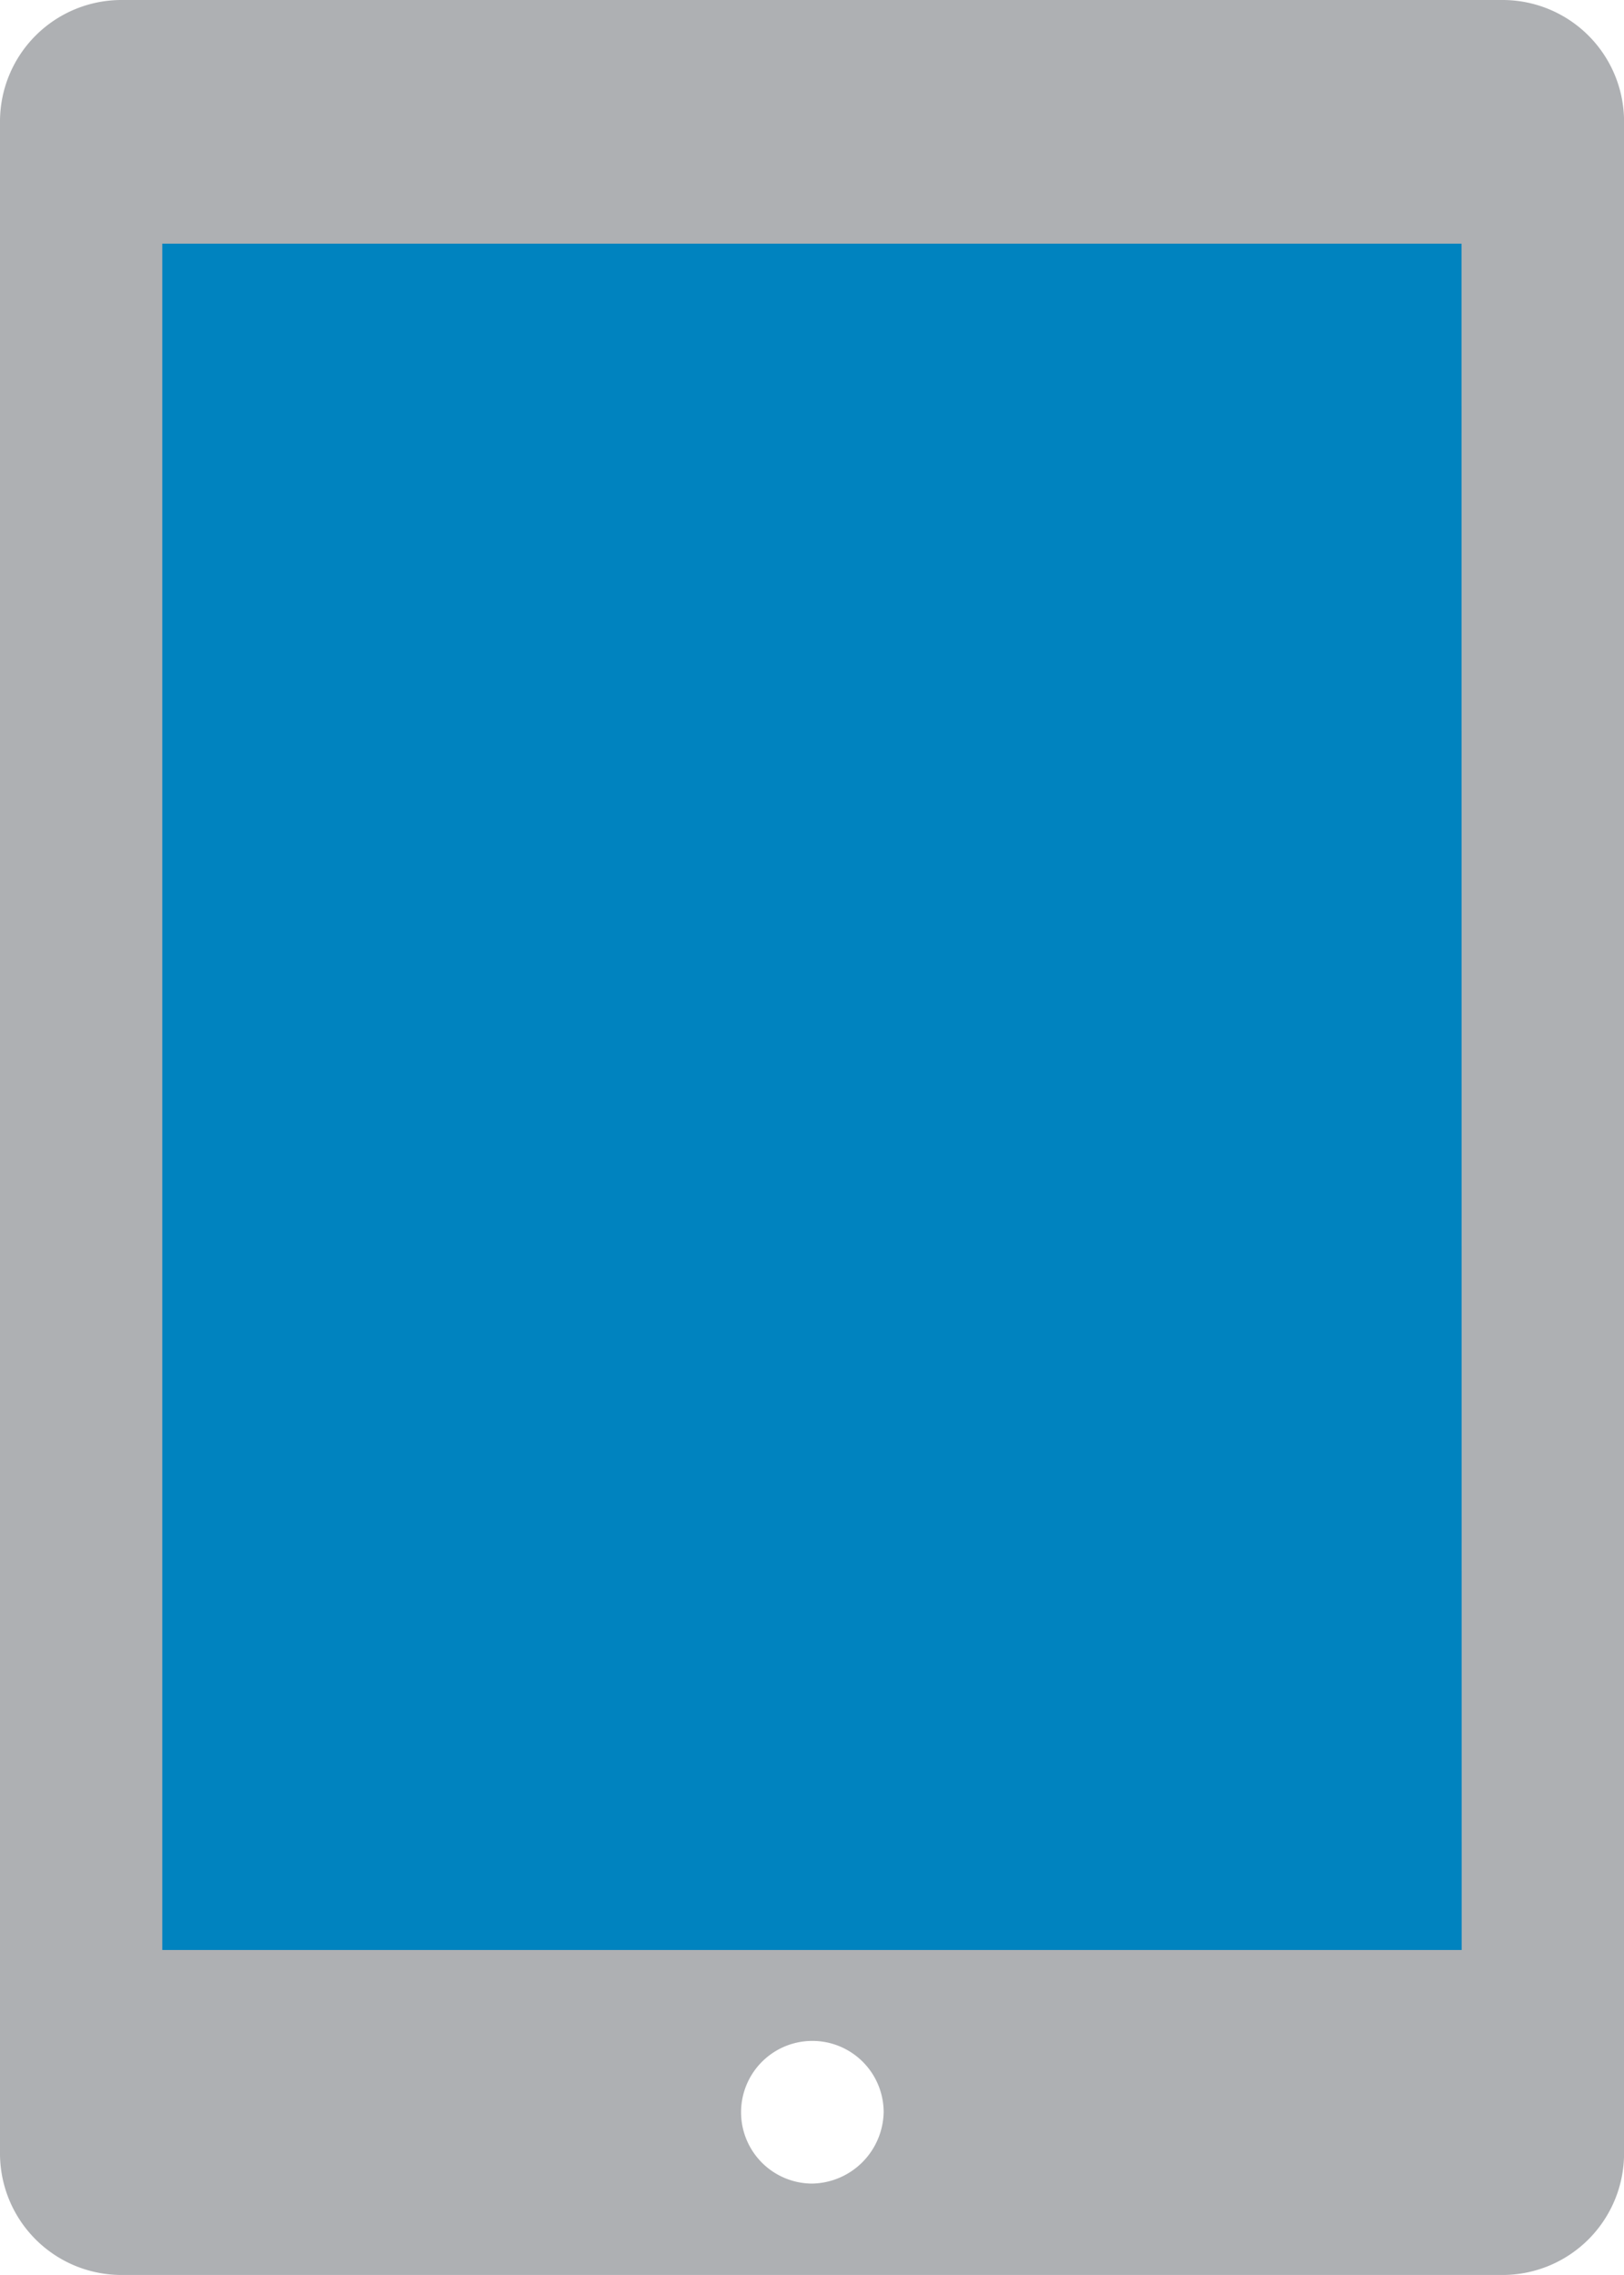
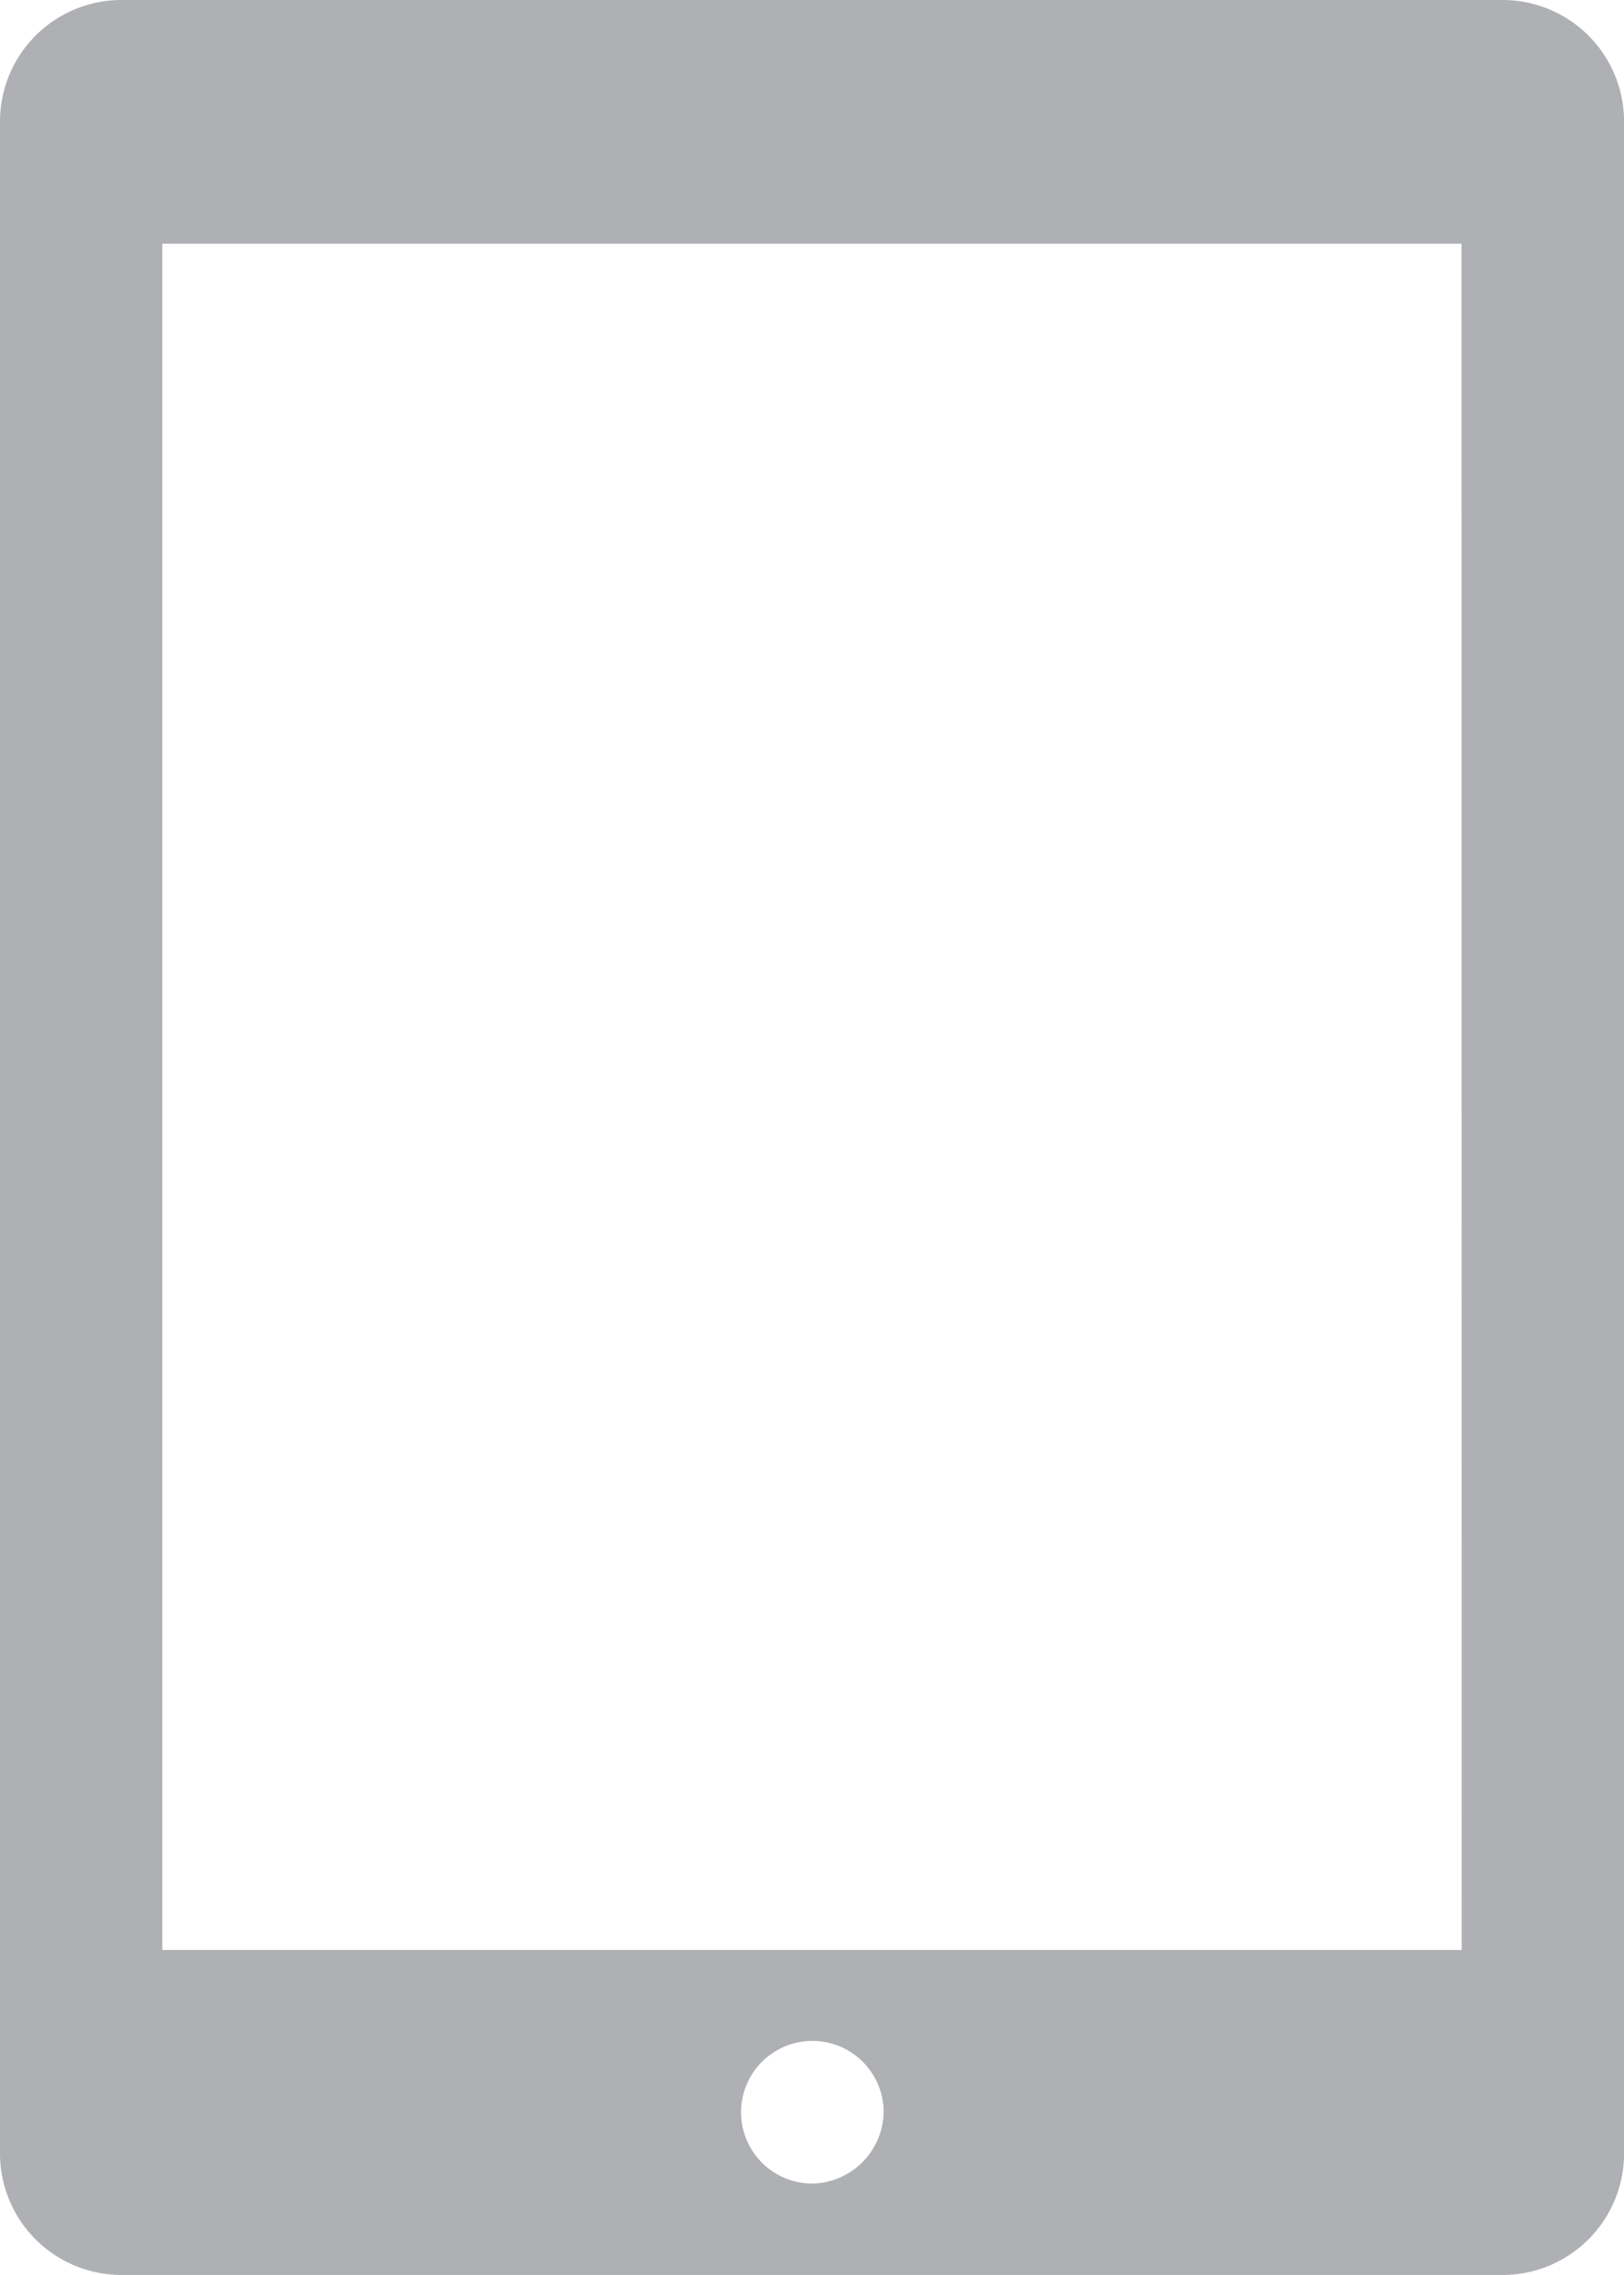
<svg xmlns="http://www.w3.org/2000/svg" width="80.956" height="113.336" viewBox="0 0 80.956 113.336">
  <g id="Group_3981" data-name="Group 3981" transform="translate(-290.707 -723.442)">
-     <rect id="Rectangle_2838" data-name="Rectangle 2838" width="67.842" height="94.027" transform="translate(297.899 730.258)" fill="#0083bf" />
-     <path id="Path_3340" data-name="Path 3340" d="M194.7,34.077H125.881a6.057,6.057,0,0,0-6.07,6.043V141.344a6.056,6.056,0,0,0,6.044,6.07H194.7a6.057,6.057,0,0,0,6.07-6.043V40.147a6.056,6.056,0,0,0-6.044-6.07H194.7m-2.024,97.147H127.9V46.216h64.768ZM160.29,142.861a3.554,3.554,0,1,1,3.571-3.571,3.629,3.629,0,0,1-3.571,3.571" transform="translate(170.896 689.365)" fill="#aeb0b3" />
+     <path id="Path_3340" data-name="Path 3340" d="M194.7,34.077H125.881a6.057,6.057,0,0,0-6.07,6.043V141.344a6.056,6.056,0,0,0,6.044,6.07H194.7a6.057,6.057,0,0,0,6.07-6.043V40.147a6.056,6.056,0,0,0-6.044-6.07H194.7m-2.024,97.147H127.9V46.216h64.768M160.29,142.861a3.554,3.554,0,1,1,3.571-3.571,3.629,3.629,0,0,1-3.571,3.571" transform="translate(170.896 689.365)" fill="#aeb0b3" />
  </g>
</svg>